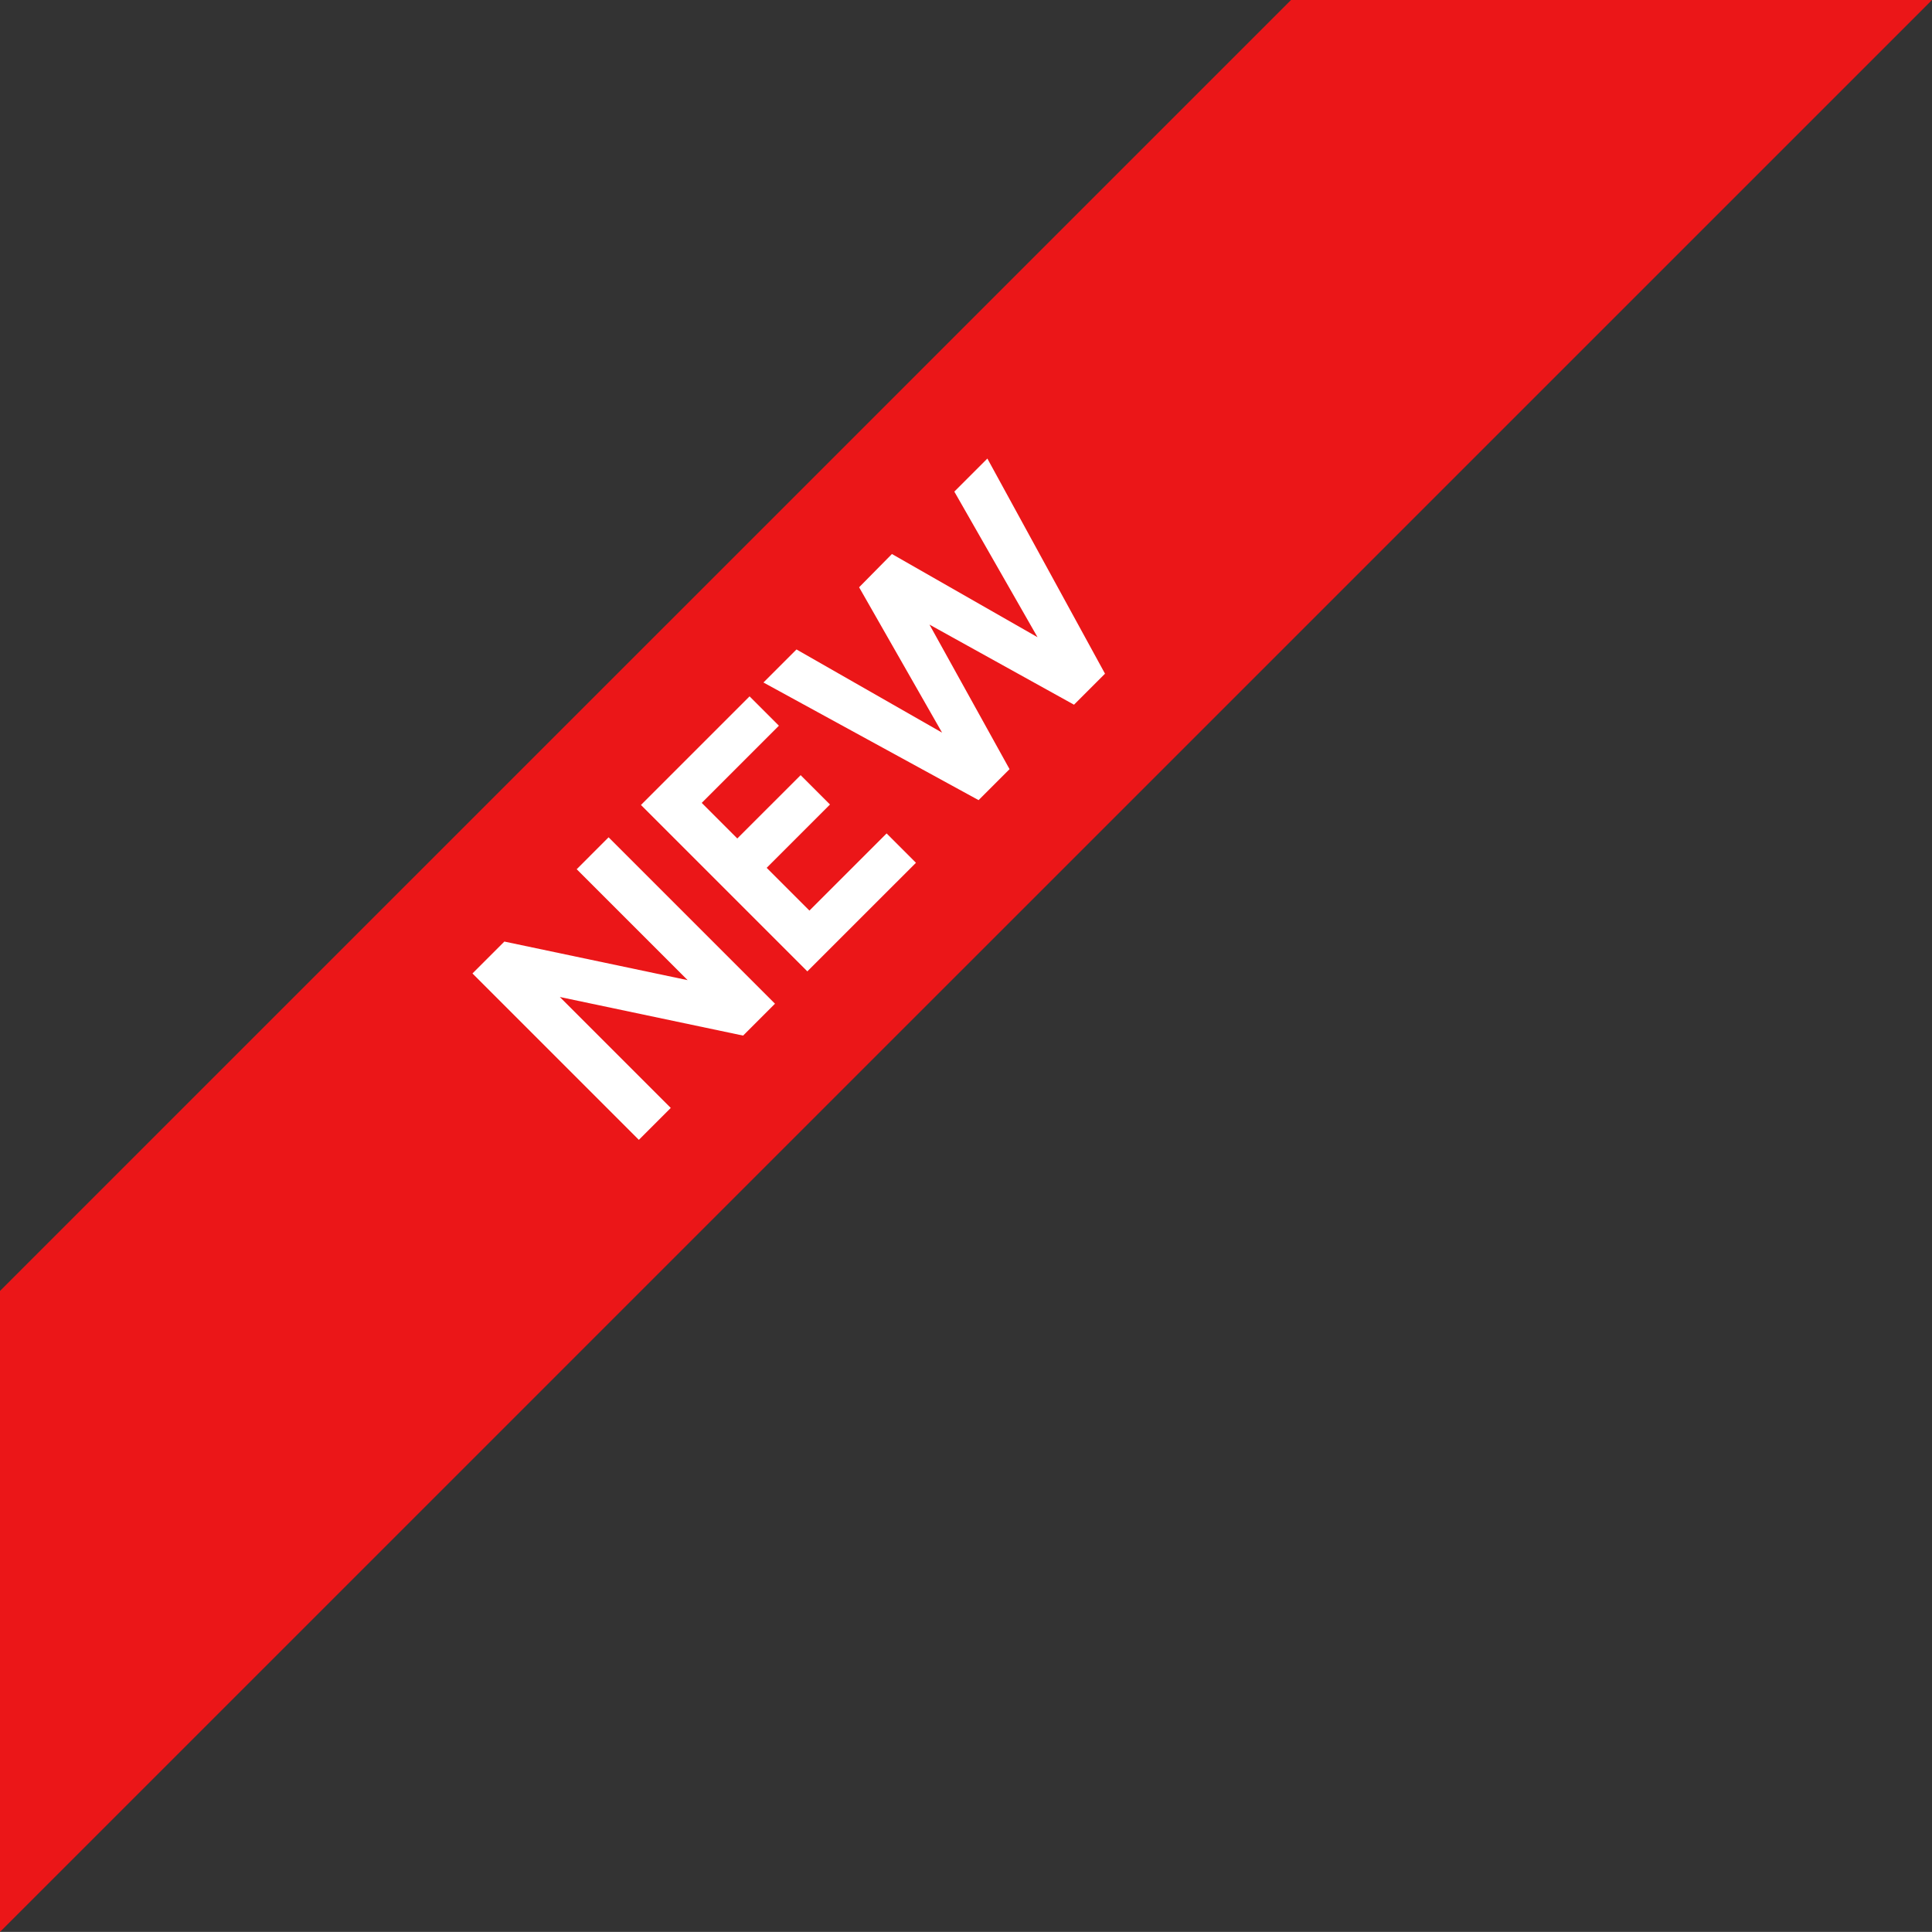
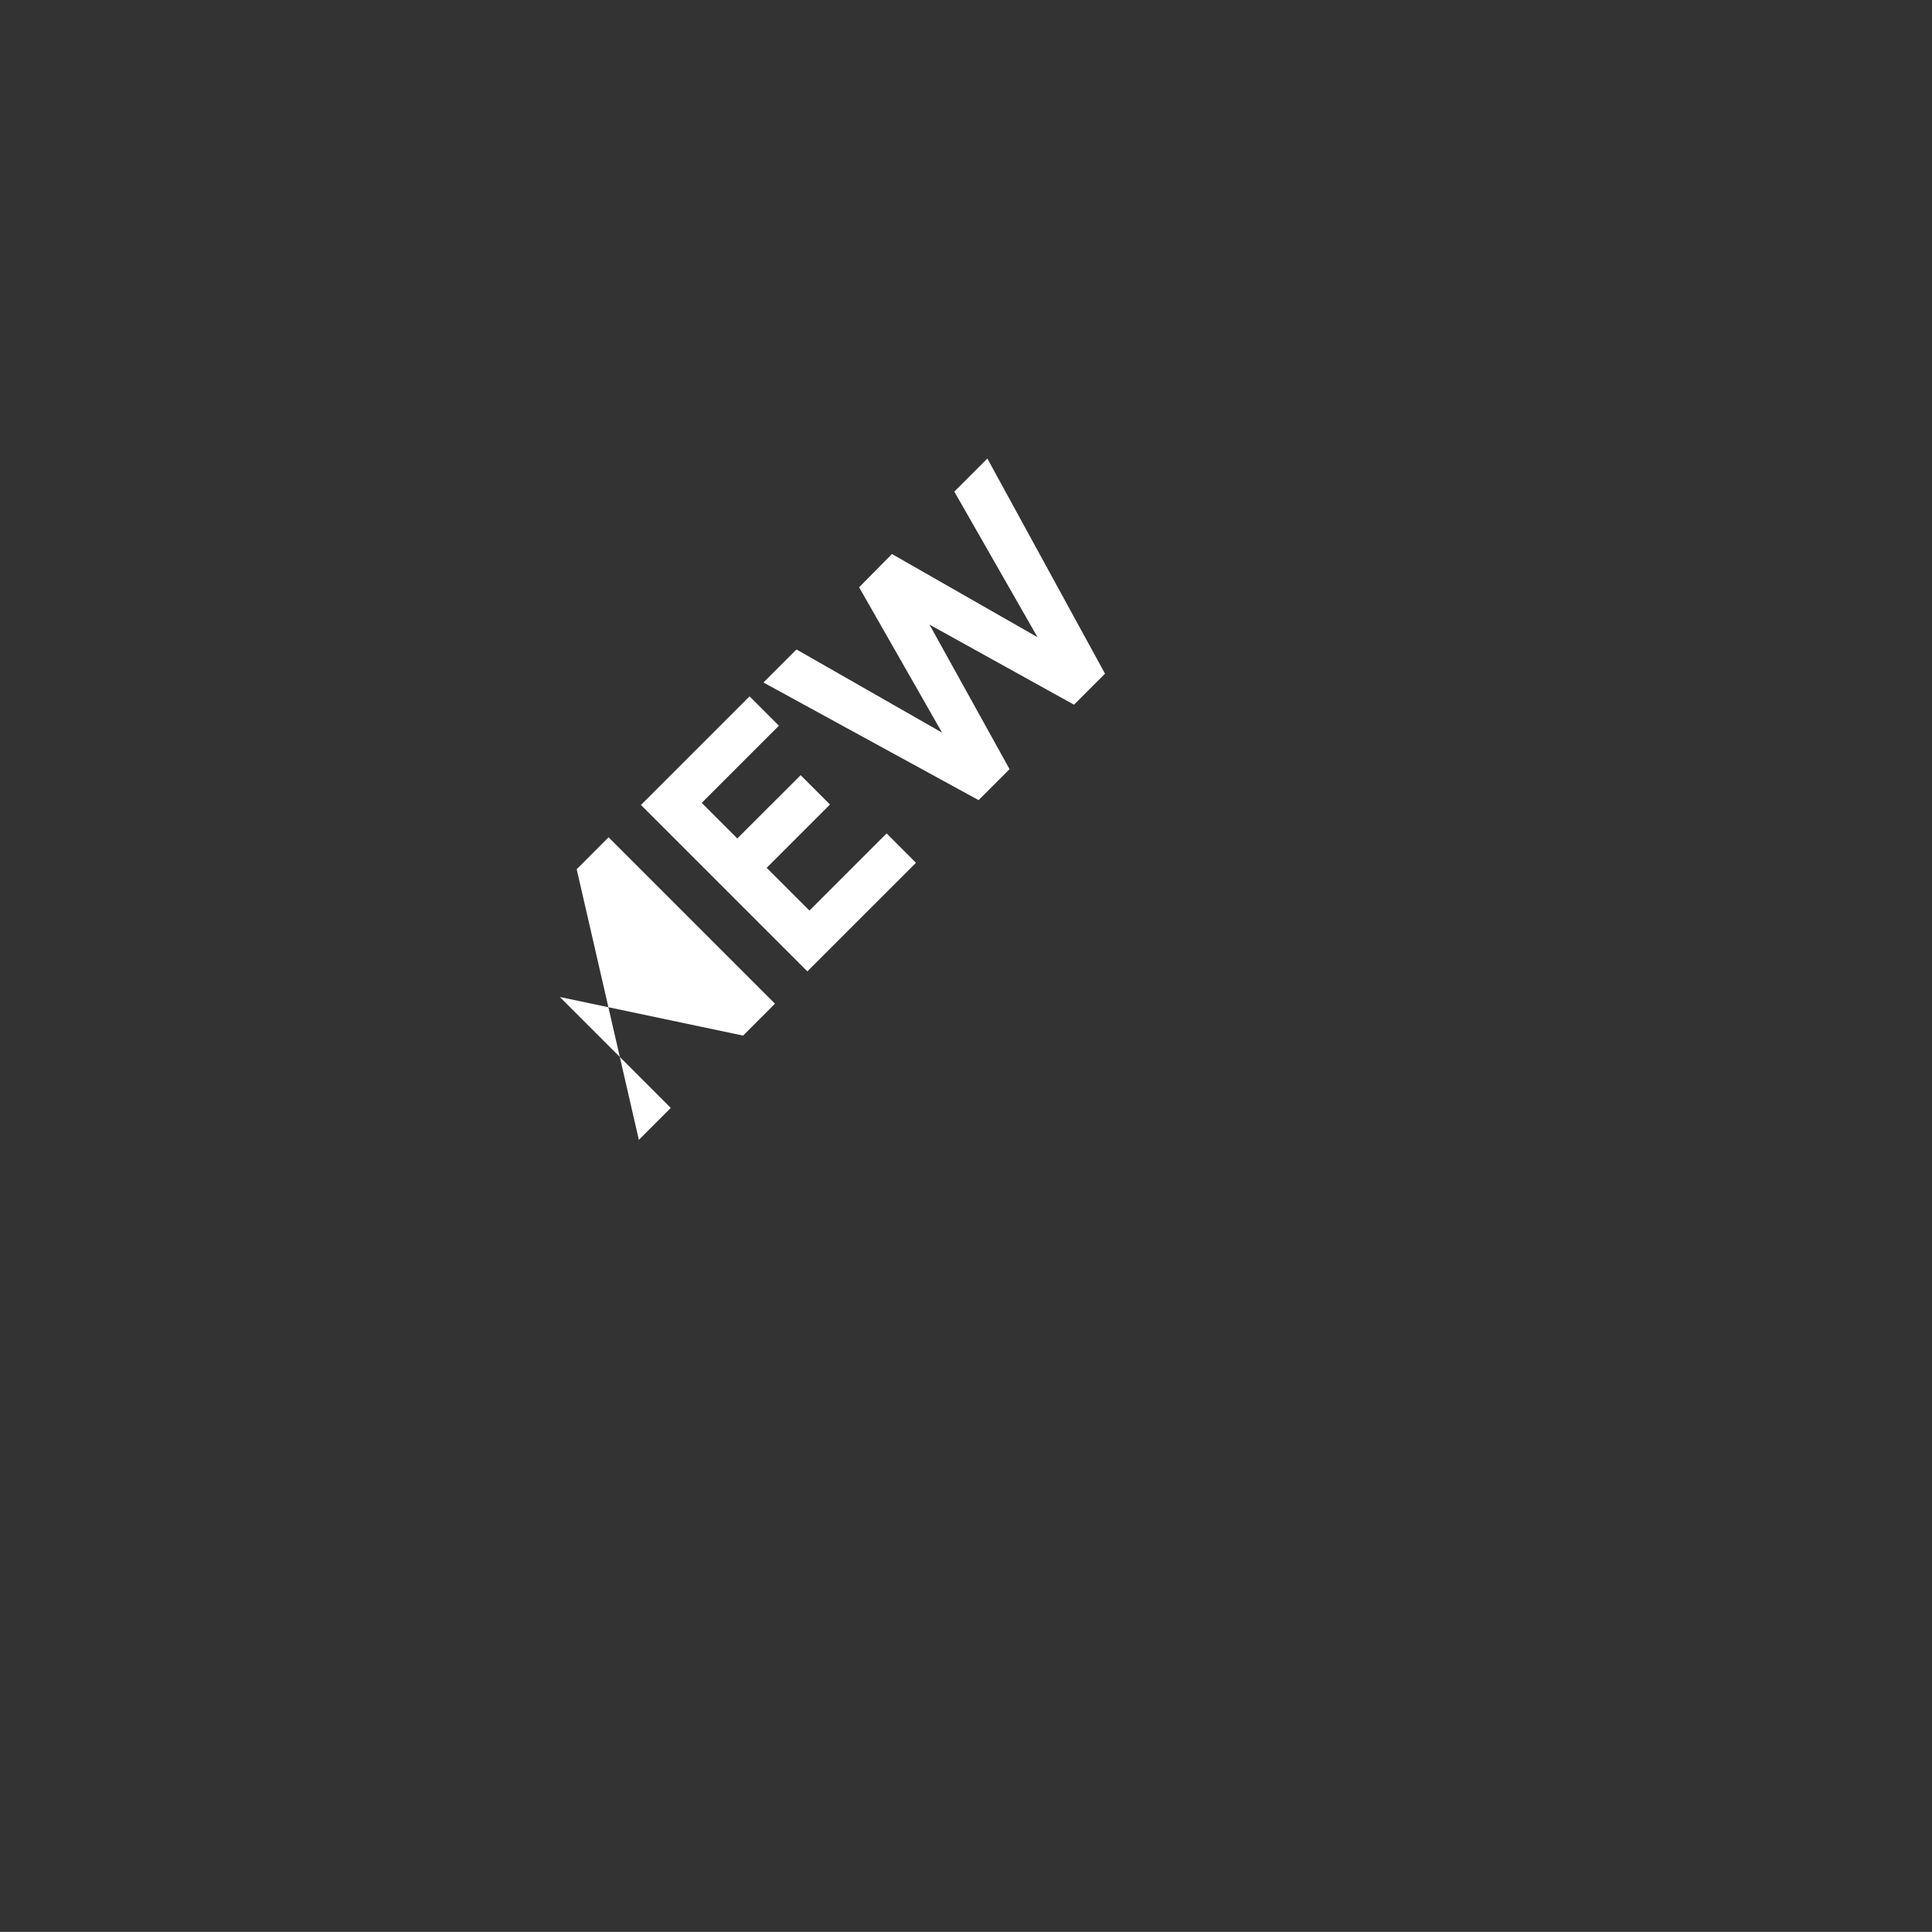
<svg xmlns="http://www.w3.org/2000/svg" width="199.36" height="199.35" viewBox="0 0 199.36 199.35">
  <rect x="0" y="0" width="199.36" height="199.35" fill="#333333" stroke="none" />
  <g id="NEW-product" transform="translate(0)">
-     <path id="Path_1542" data-name="Path 1542" d="M133.22,0,0,133.21v66.14L199.36,0Z" fill="#eb1618" />
-     <path id="Path_1543" data-name="Path 1543" d="M65.923,117.619l-17.17-17.17,3.291-3.291,18.911,3.982L59.508,89.694,62.8,86.4l17.17,17.17-3.291,3.291-18.911-3.983,11.447,11.447Z" fill="#fff" />
+     <path id="Path_1543" data-name="Path 1543" d="M65.923,117.619L59.508,89.694,62.8,86.4l17.17,17.17-3.291,3.291-18.911-3.983,11.447,11.447Z" fill="#fff" />
    <path id="Path_1544" data-name="Path 1544" d="M83.308,100.234l-17.17-17.17L77.346,71.856l3.028,3.028L72.41,82.849l3.671,3.673,6.536-6.535,3.028,3.029L79.111,89.55l4.411,4.412L91.488,86l3.028,3.029Z" fill="#fff" />
    <path id="Path_1545" data-name="Path 1545" d="M100.979,82.564l-22.2-12.138,3.41-3.41L97.211,75.6l-8.561-15,3.387-3.433,15.024,8.585L98.475,50.728l3.41-3.411,12.139,22.2-3.2,3.2L95.912,64.452l8.262,14.916Z" fill="#fff" />
  </g>
</svg>